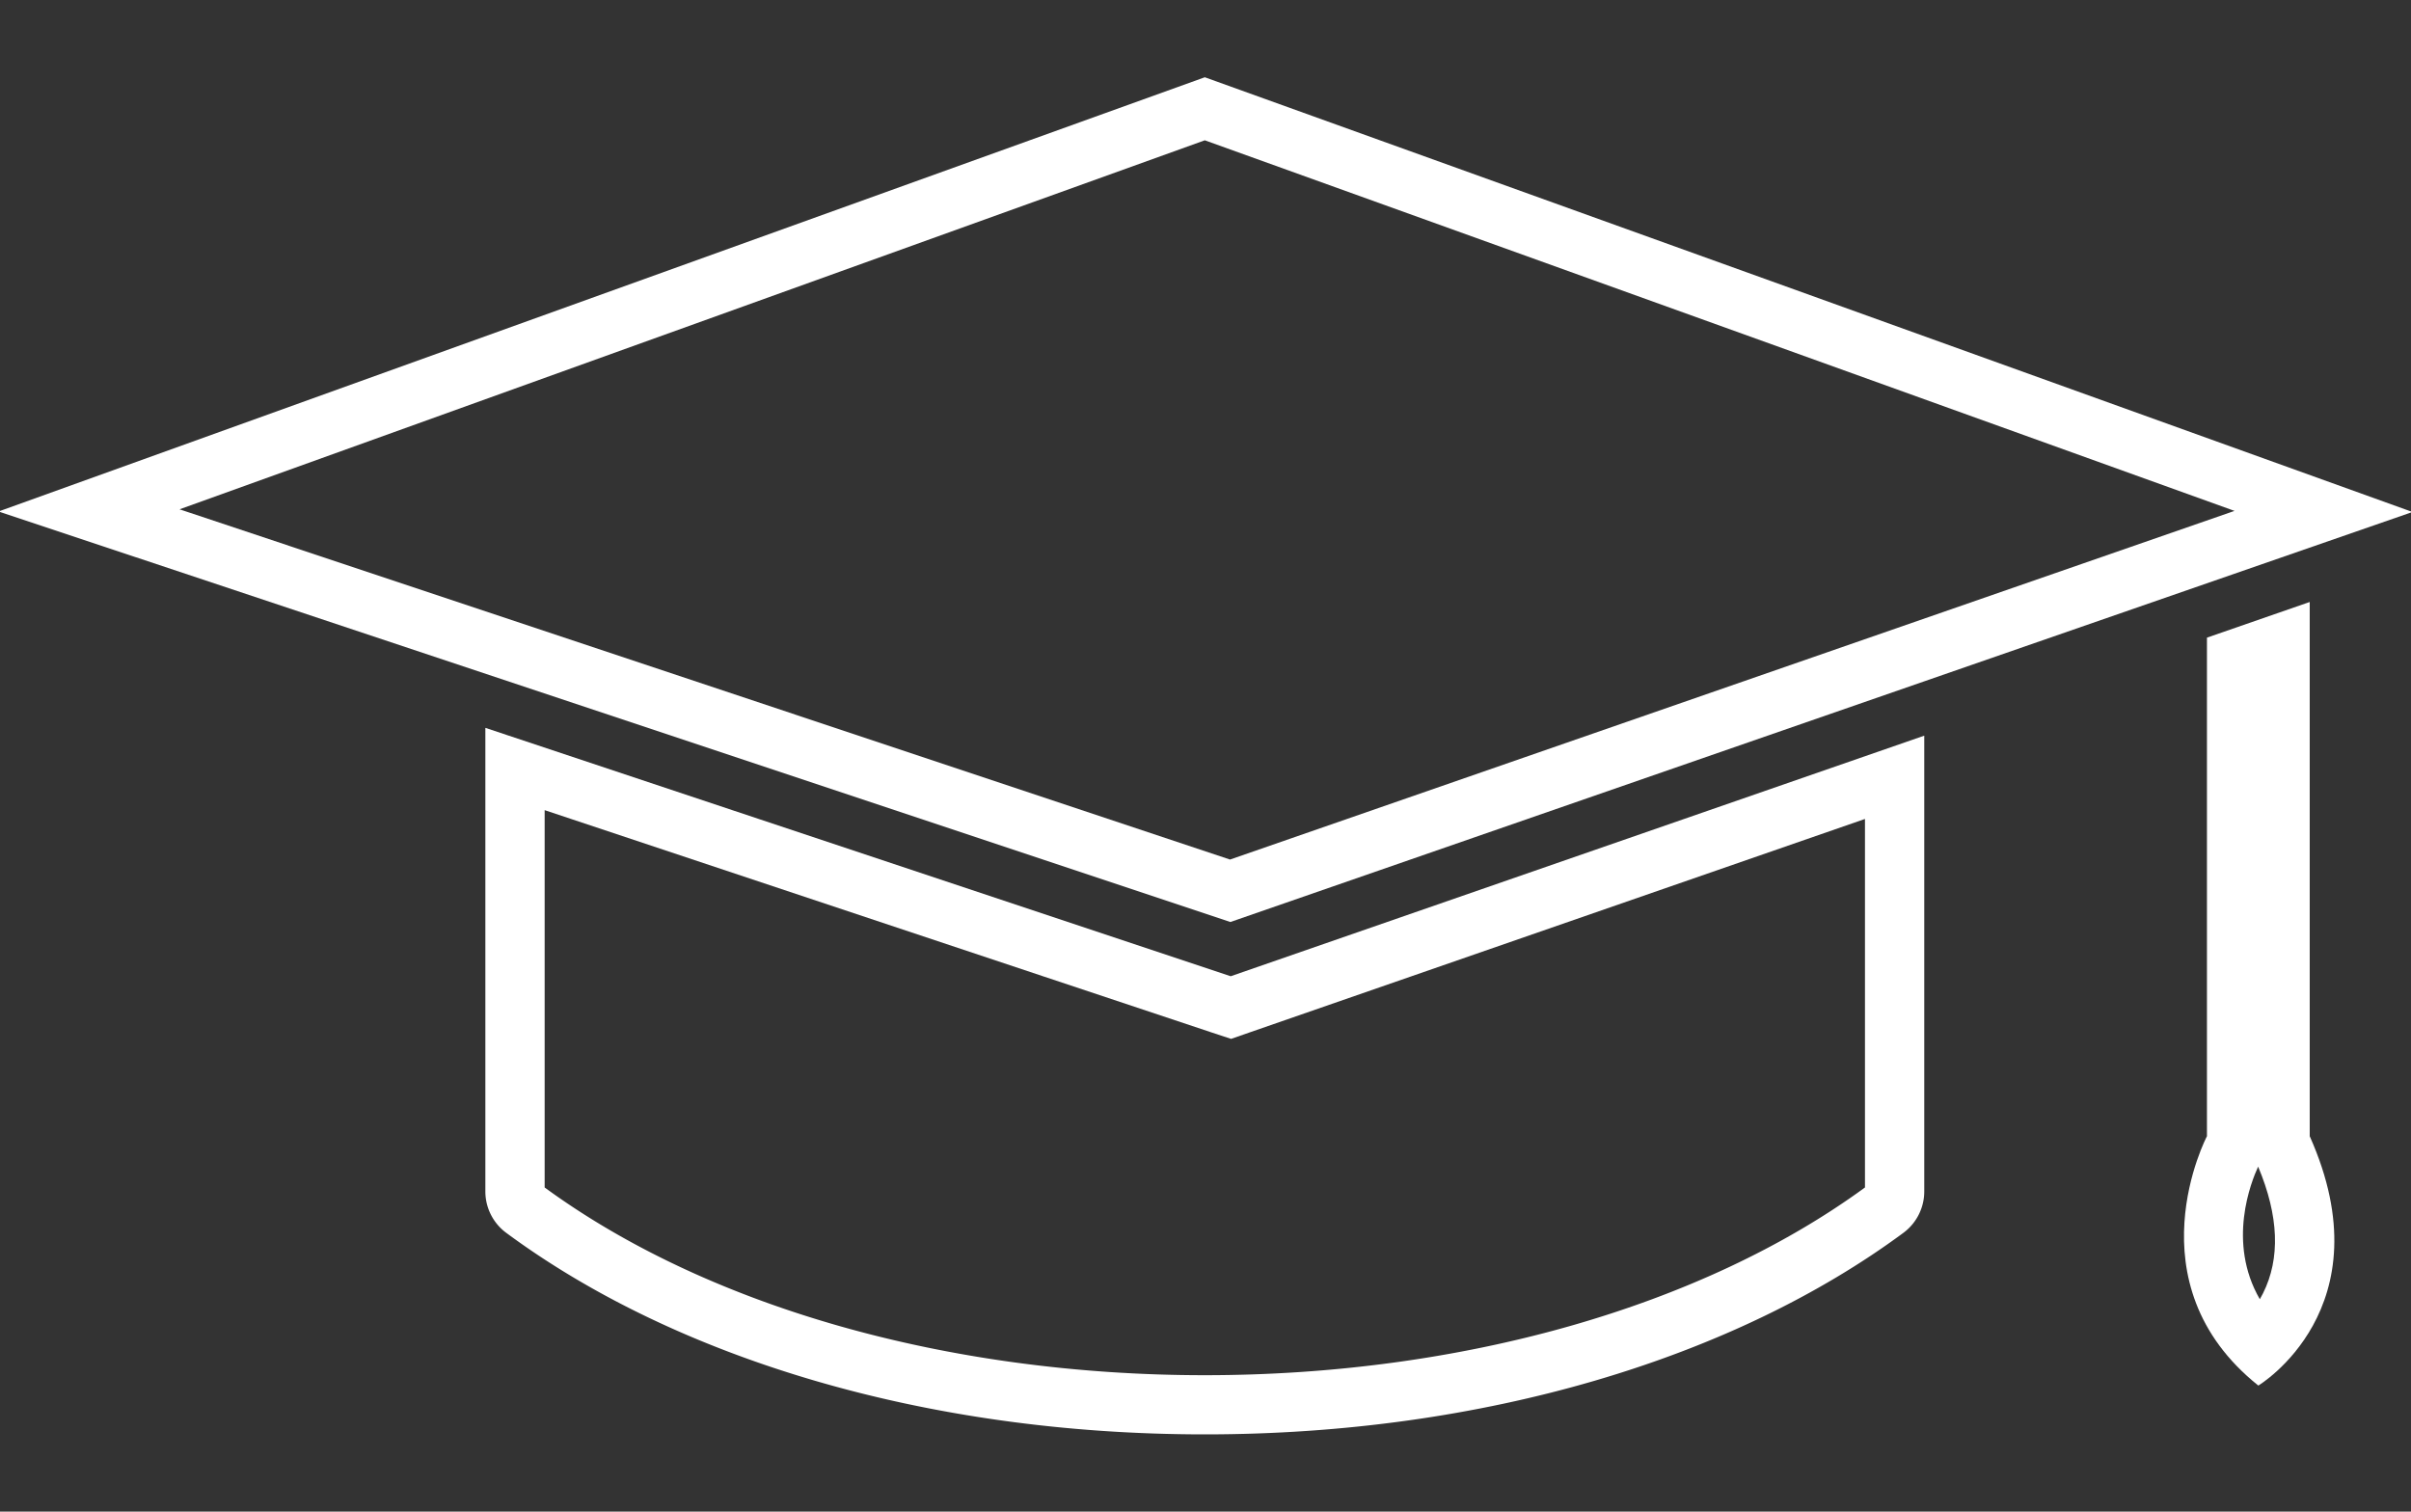
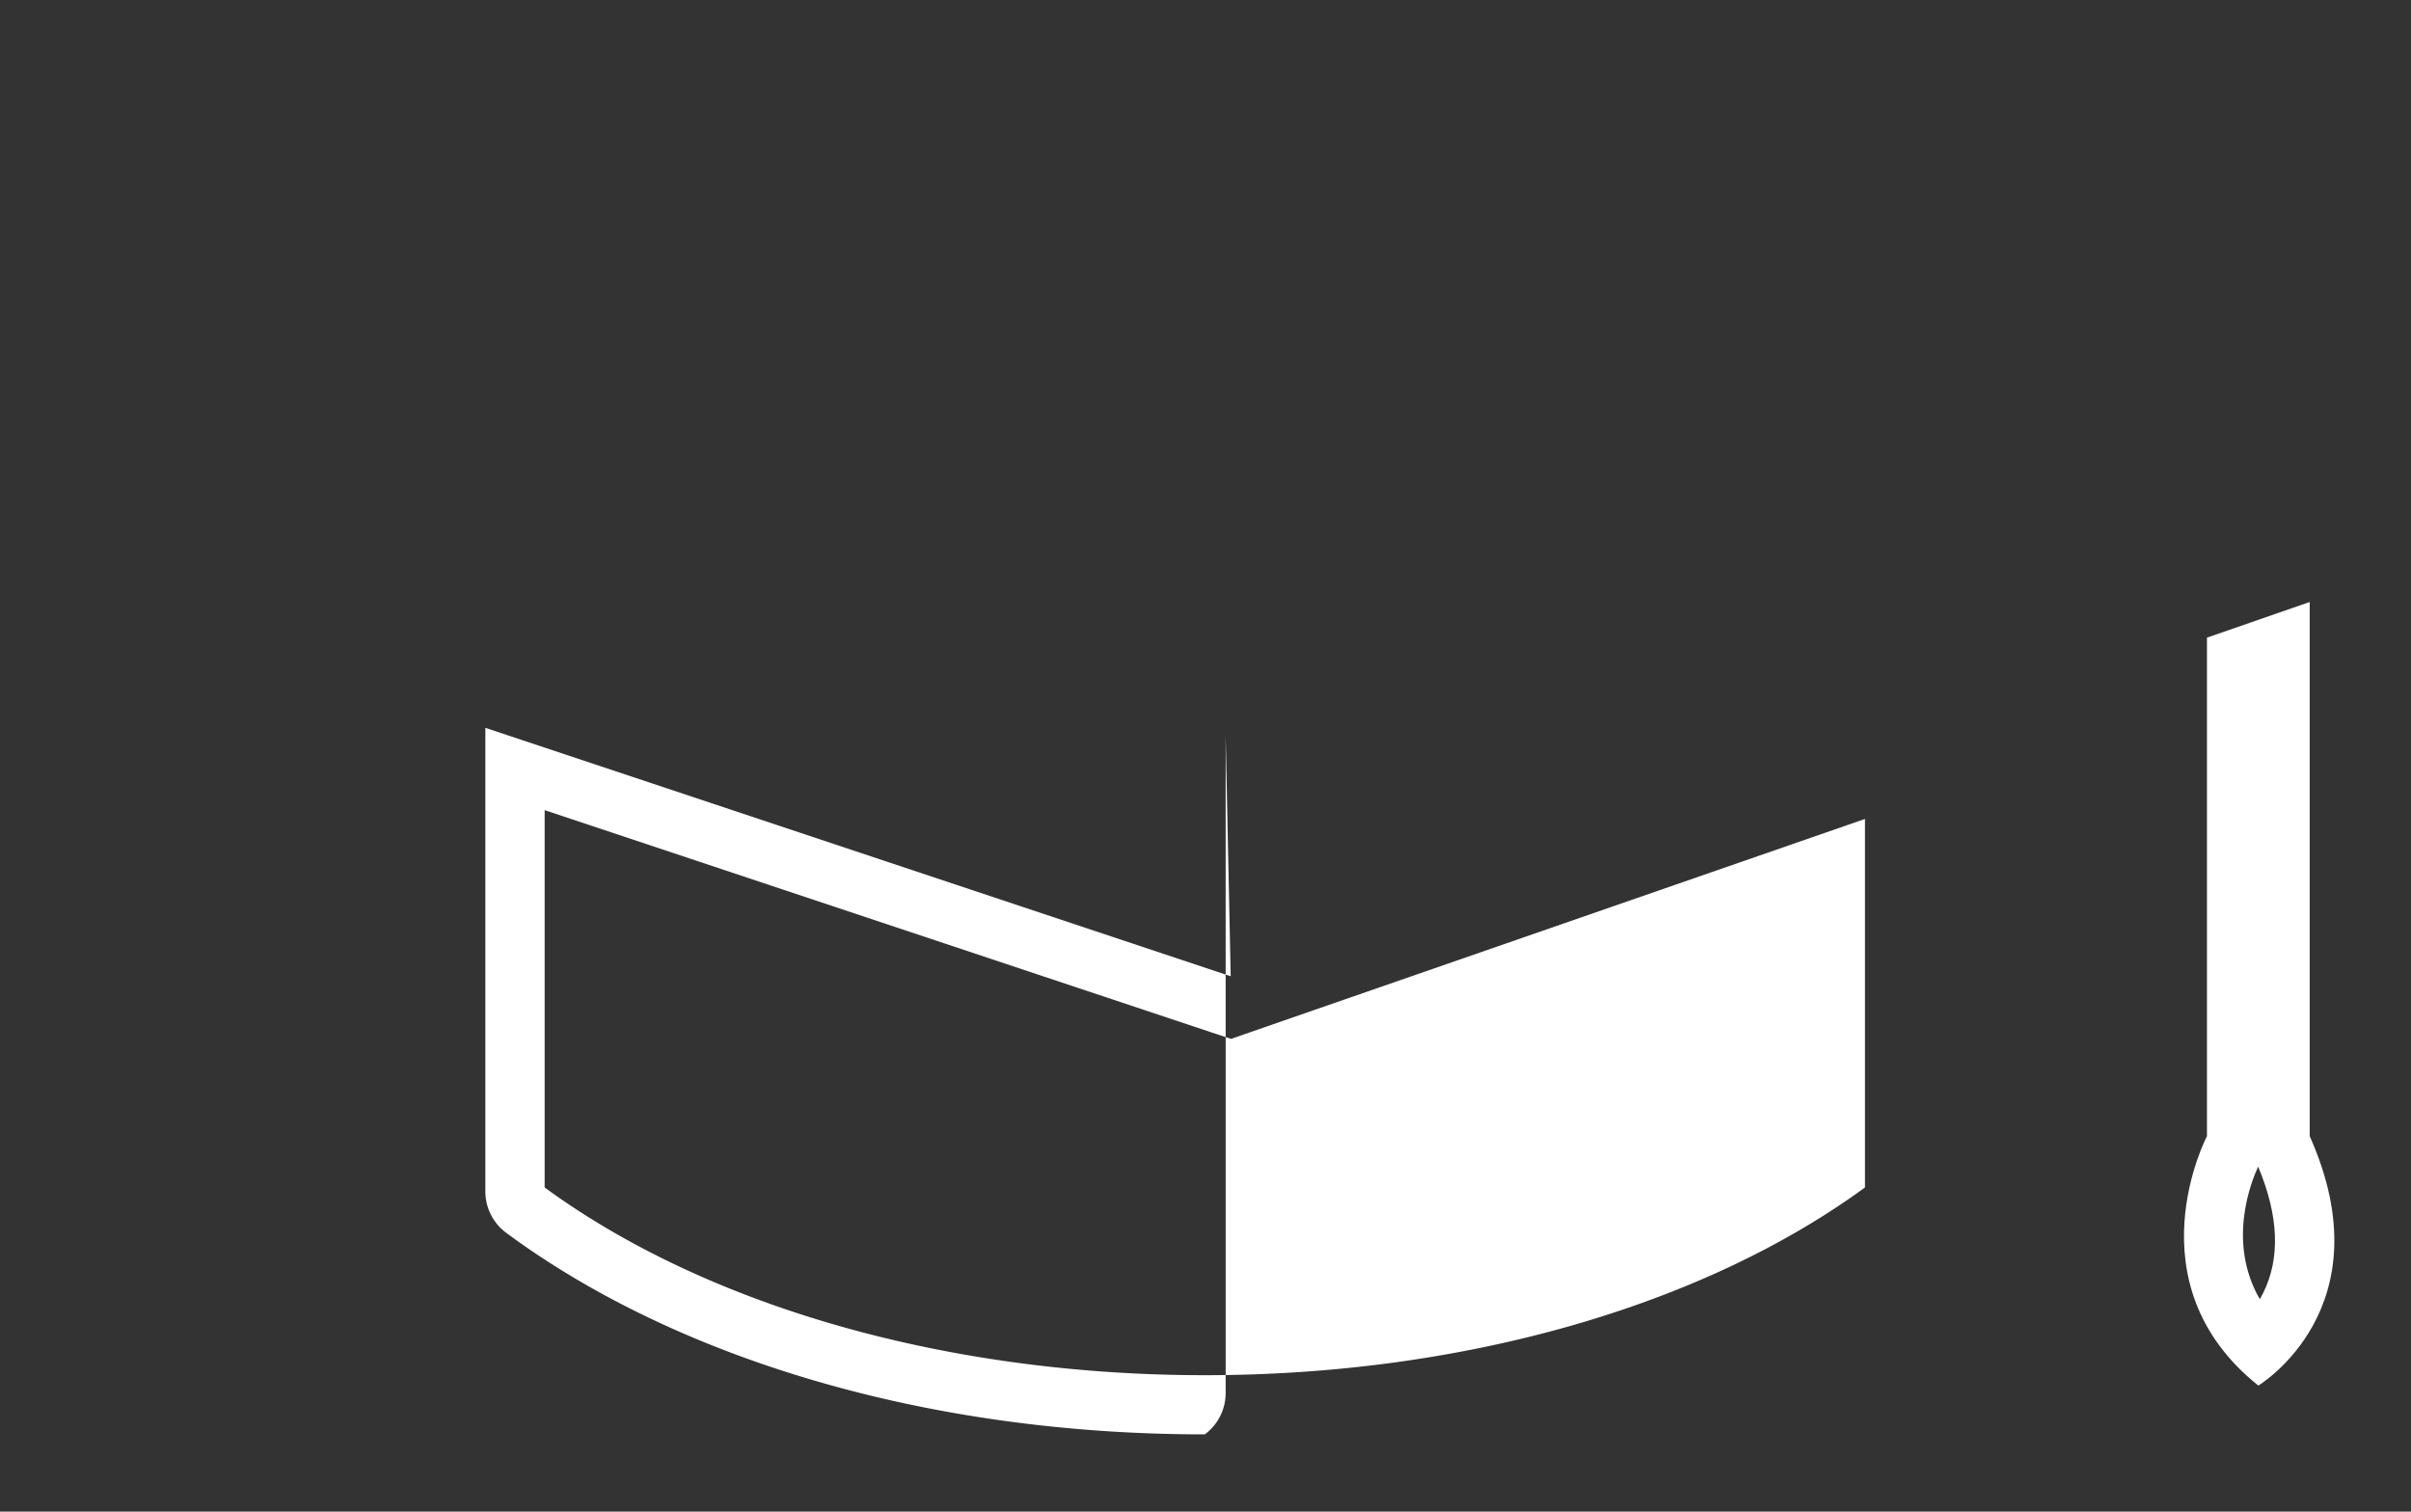
<svg xmlns="http://www.w3.org/2000/svg" id="Layer_1" data-name="Layer 1" viewBox="0 0 244 153">
  <rect x="0" y="0" width="244" height="153" fill="#333333" stroke="none" />
  <defs>
    <style>.cls-1{fill:#fff;}</style>
  </defs>
  <title>Icons</title>
-   <path class="cls-1" d="M121.93,14.2,226.14,51.71,124.48,87,18.17,51.55,121.93,14.2m0-6.38L-.15,51.77,124.52,93.32l119.63-41.5-122.22-44Z" />
-   <path class="cls-1" d="M55.12,82l67.53,22.51,1.94.64,1.92-.67,62.23-21.59v37.3c-16.52,12.07-40.84,19-66.81,19s-50.28-6.91-66.81-19V82m-6-8.33v46.89a5.21,5.21,0,0,0,2.11,4.22c17.17,12.69,42.47,20.4,70.7,20.4s53.53-7.71,70.7-20.4a5.21,5.21,0,0,0,2.11-4.22V74.46L124.55,98.81,49.12,73.67Z" />
+   <path class="cls-1" d="M55.12,82l67.53,22.51,1.94.64,1.92-.67,62.23-21.59v37.3c-16.52,12.07-40.84,19-66.81,19s-50.28-6.91-66.81-19V82m-6-8.33v46.89a5.21,5.21,0,0,0,2.11,4.22c17.17,12.69,42.47,20.4,70.7,20.4a5.21,5.21,0,0,0,2.11-4.22V74.46L124.55,98.81,49.12,73.67Z" />
  <path class="cls-1" d="M228.53,118.08c2.1,5,2.26,9.3.49,12.83-.1.2-.21.4-.32.59-3.34-5.77-.87-11.9-.17-13.42m5.22-57.15-10.4,3.61V115s-7.81,14.84,5.2,25.24c0,0,13-7.8,5.2-25.24V60.93Z" />
</svg>